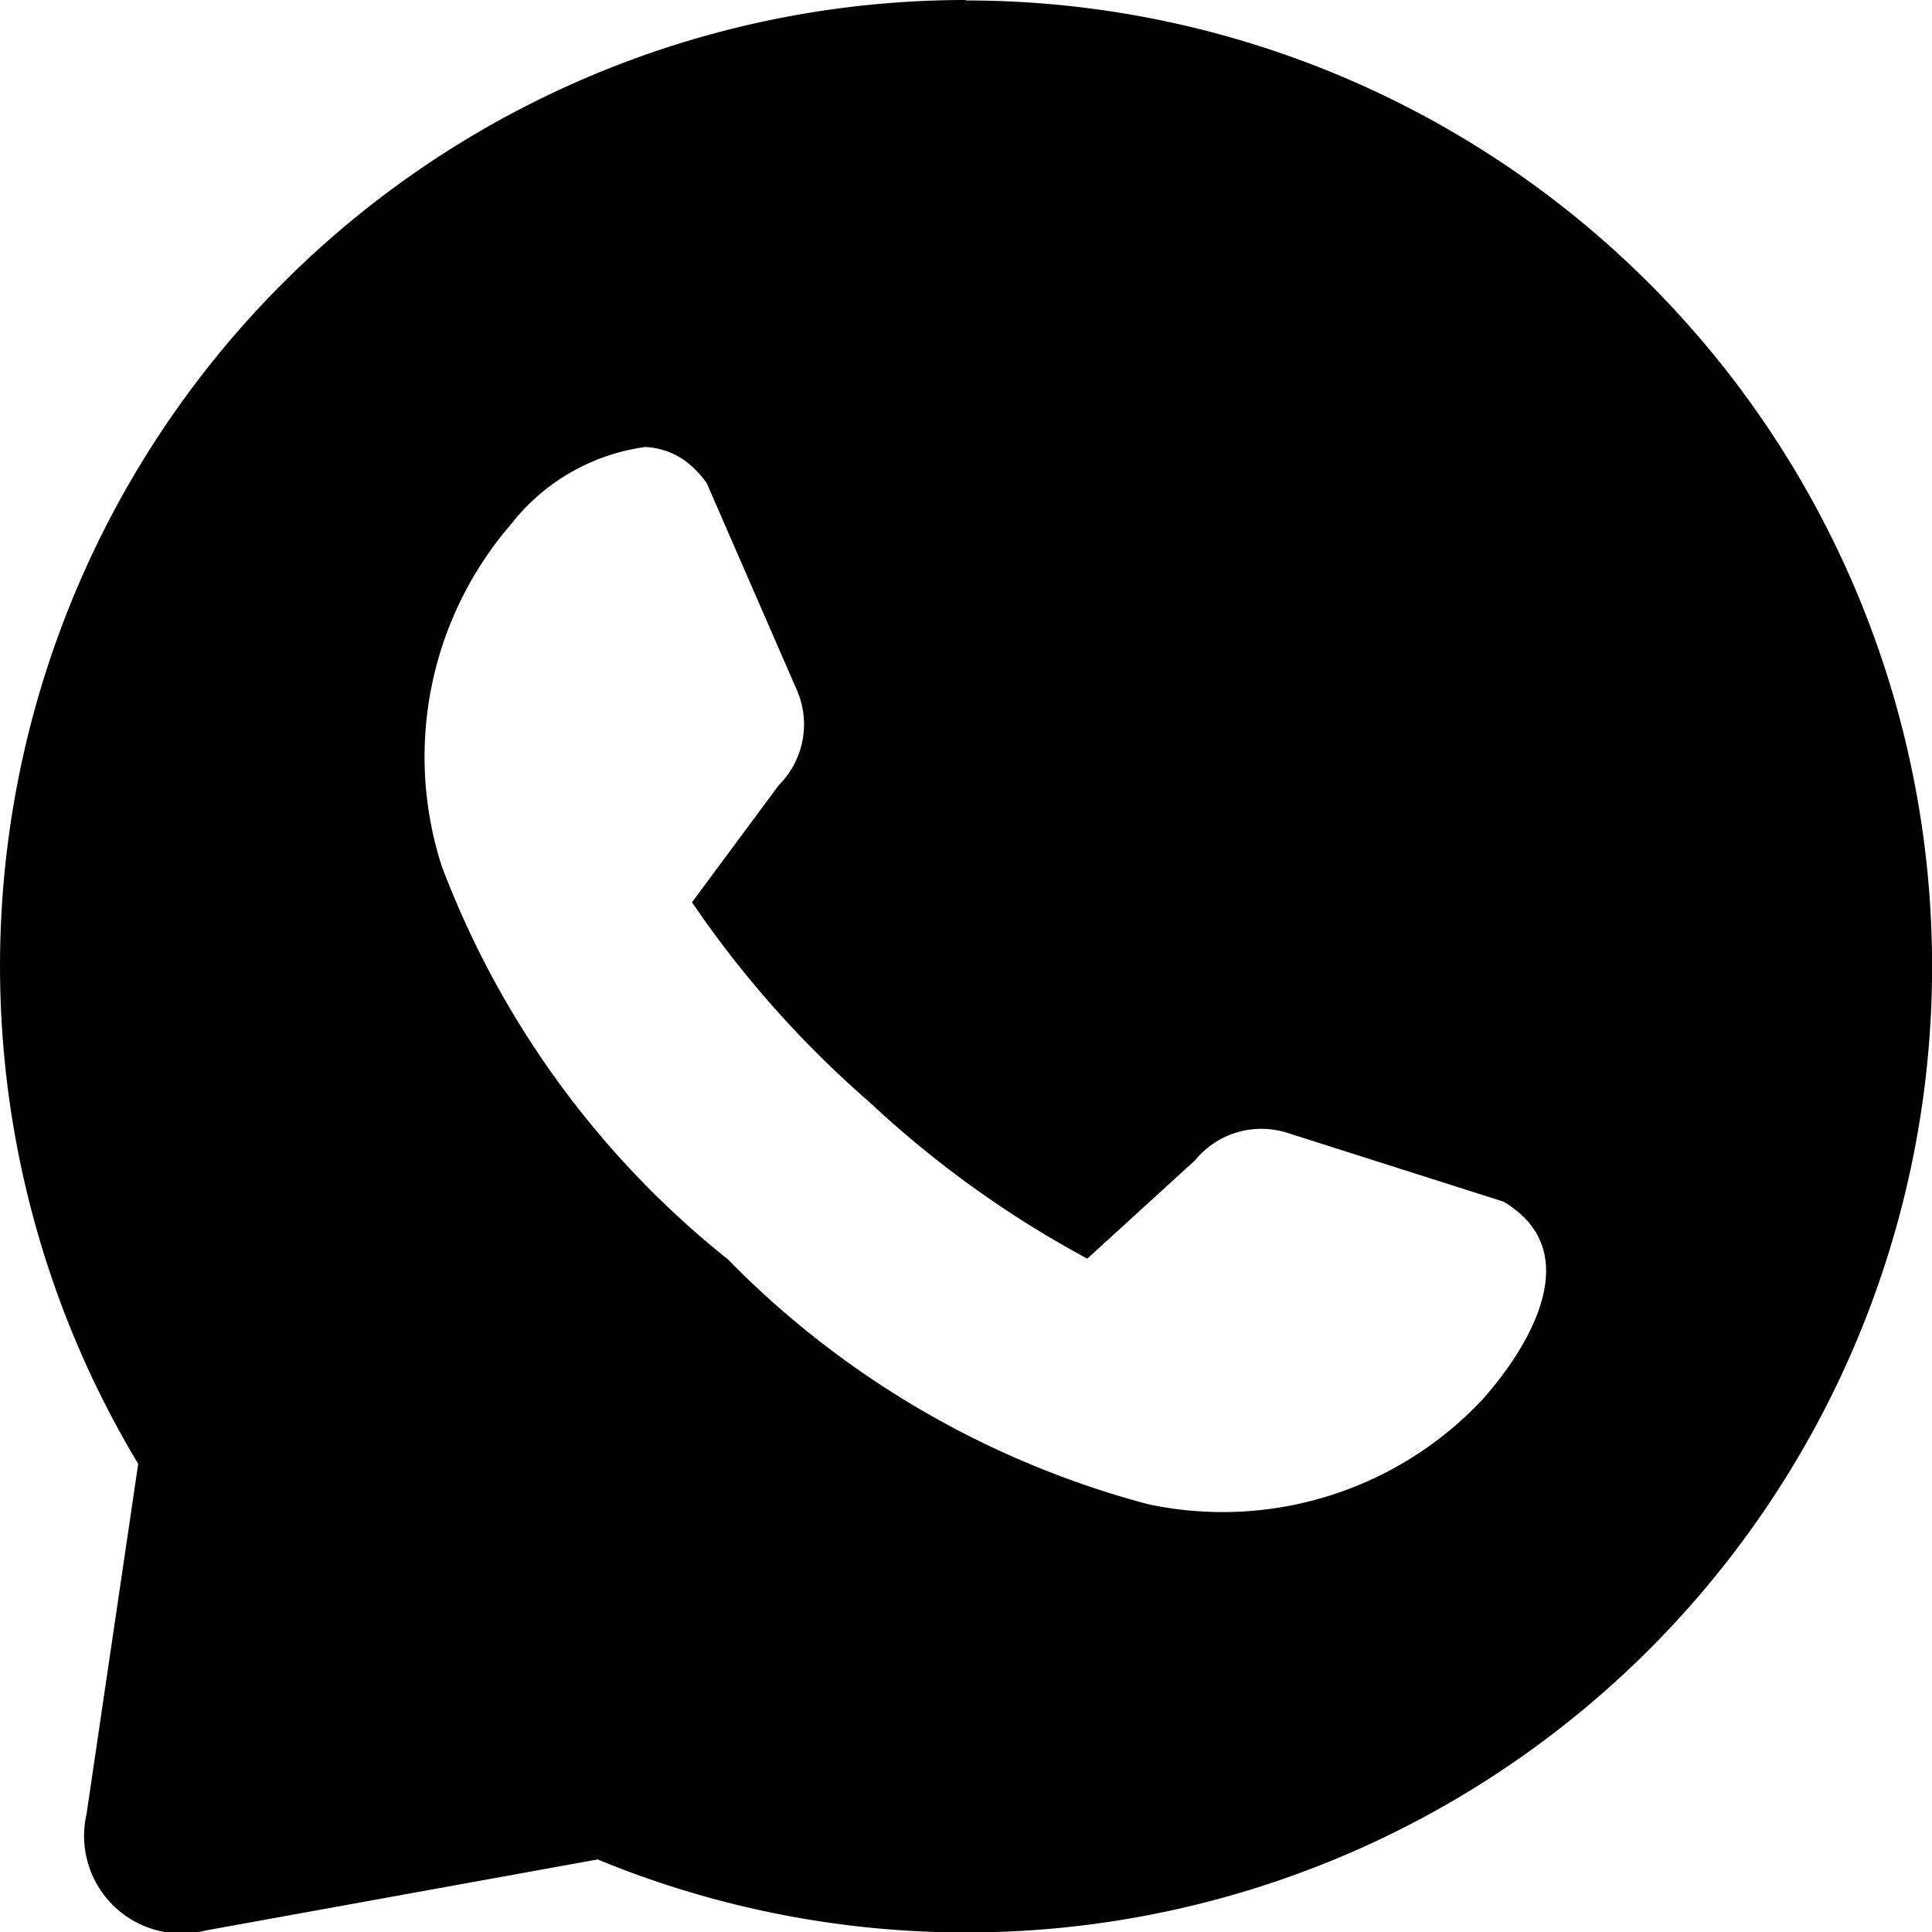
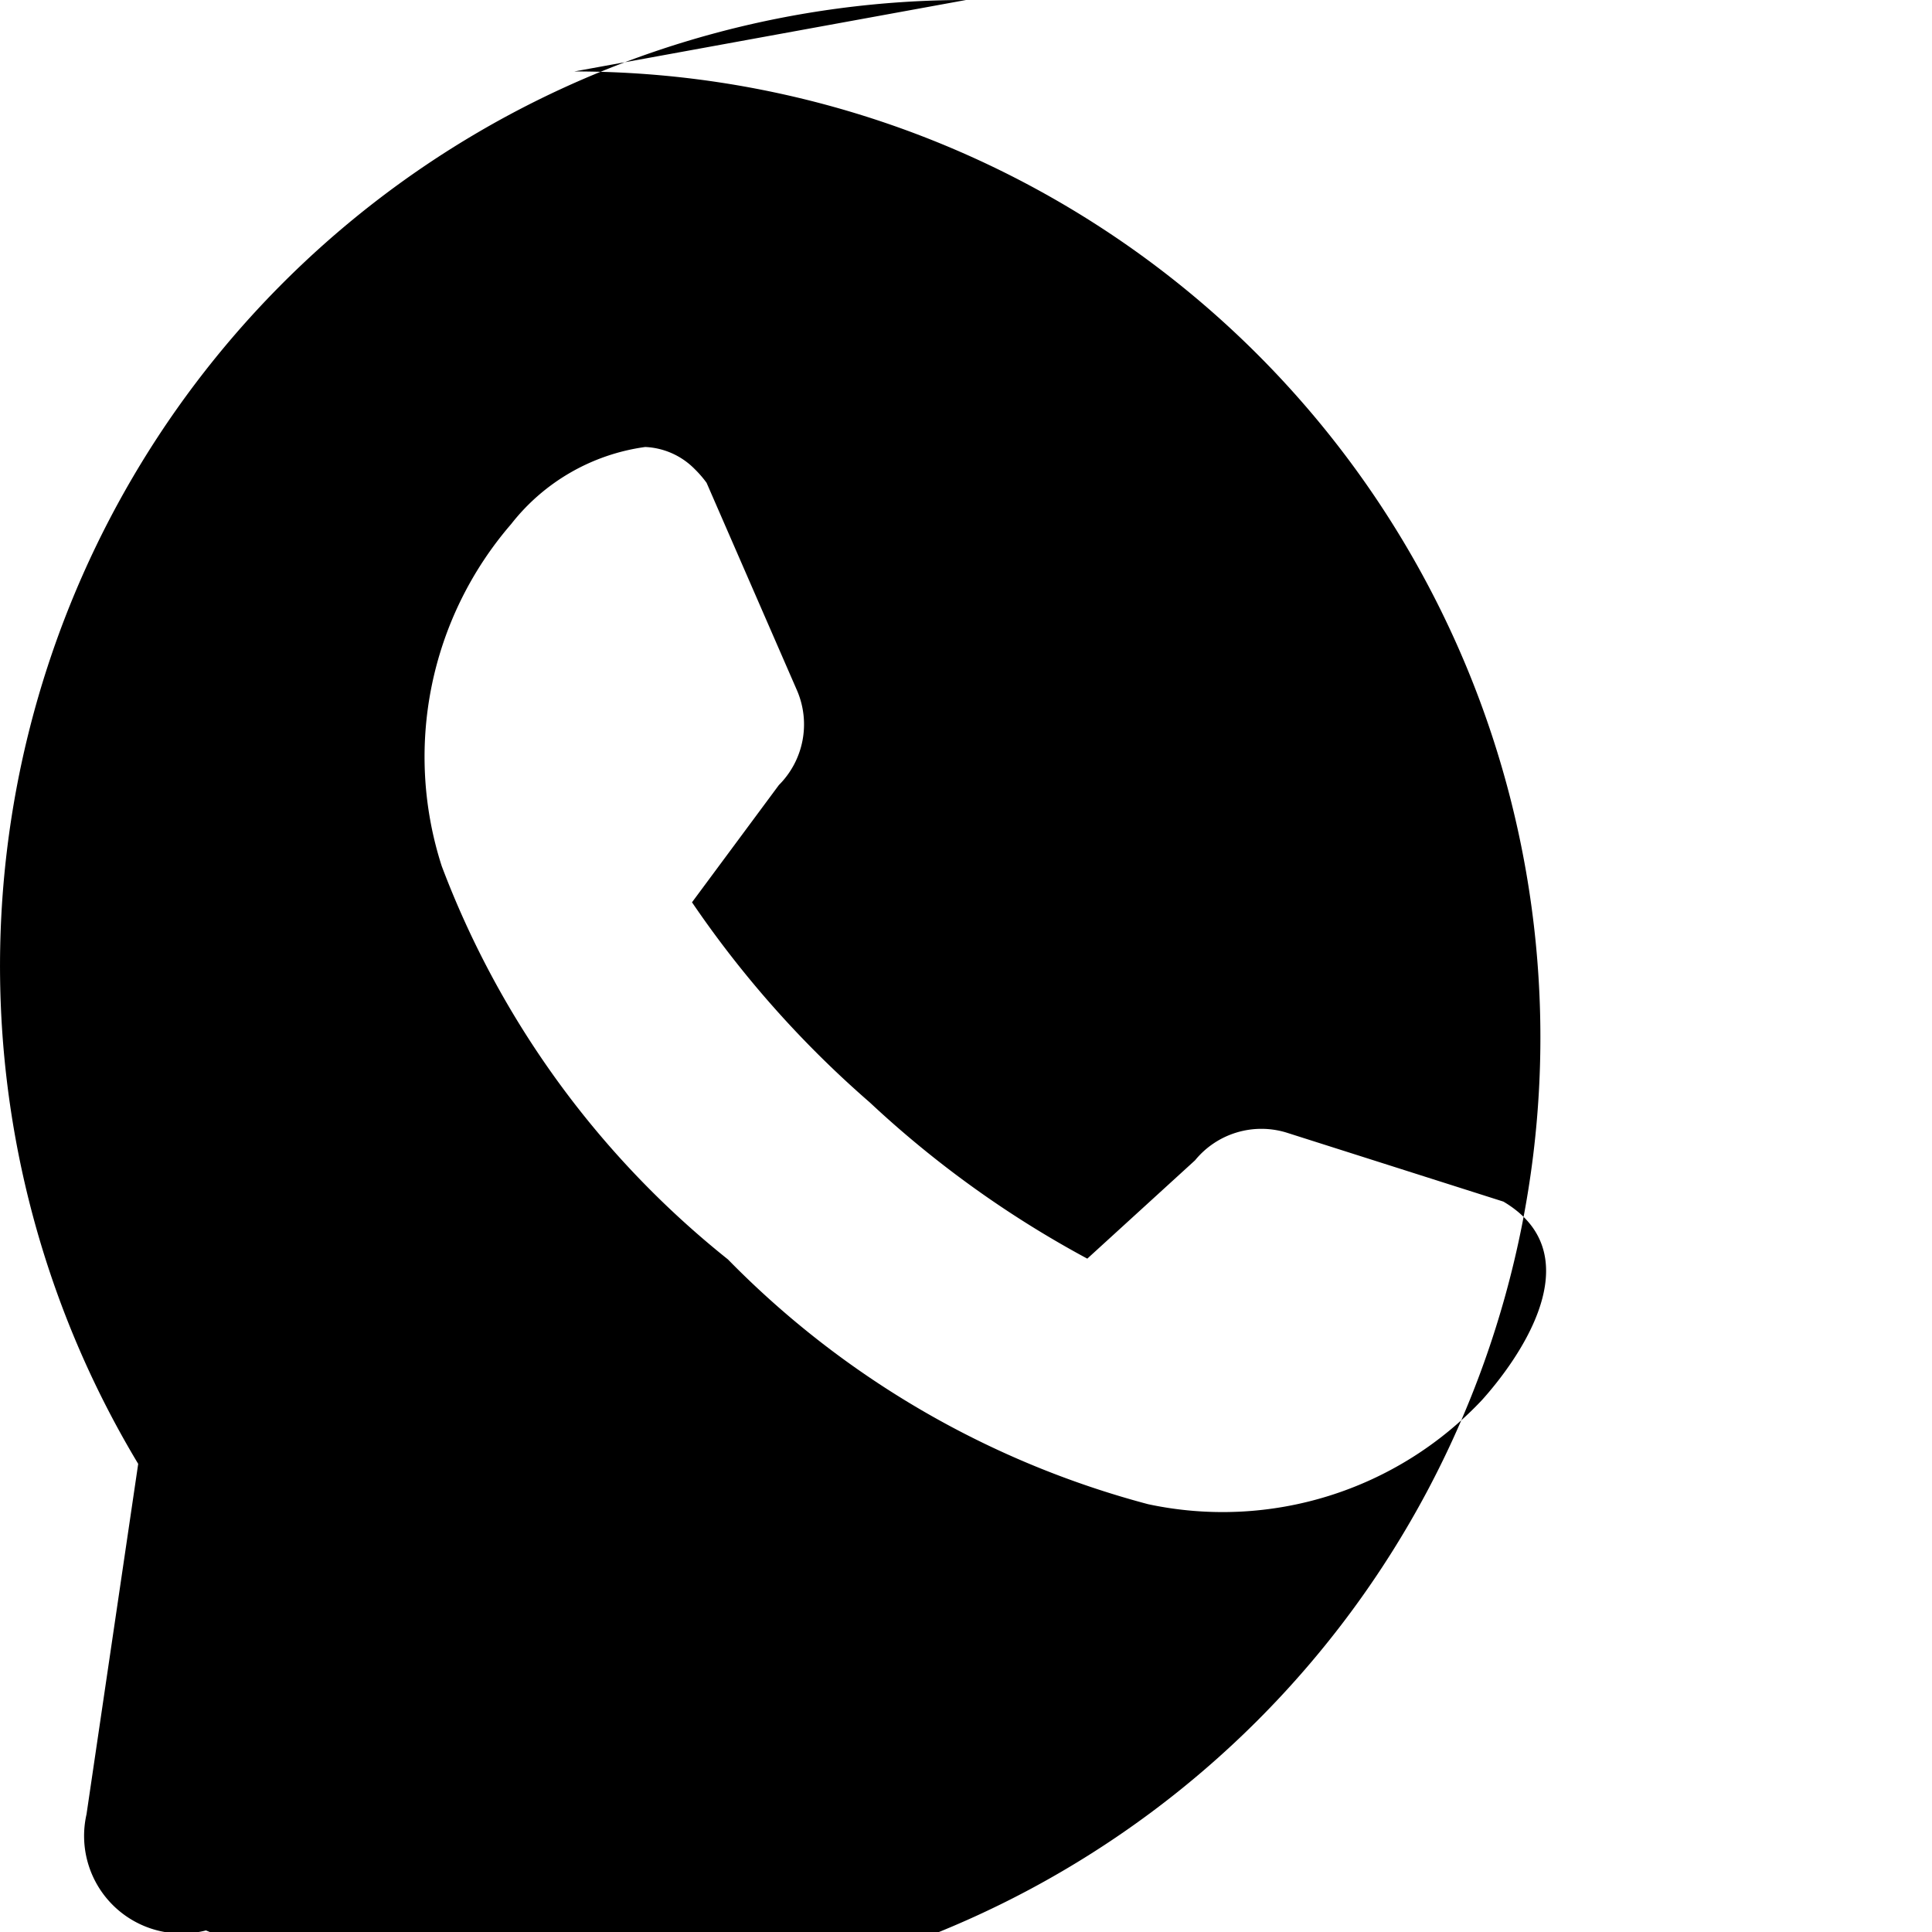
<svg xmlns="http://www.w3.org/2000/svg" width="20.928" height="20.932" viewBox="0 0 20.928 20.932">
-   <path id="whatsapp" d="M11.527,1.058A10.464,10.464,0,0,0,2.56,16.915L2,20.712a1.057,1.057,0,0,0,1.294,1.257L7.537,21.2a10.464,10.464,0,1,0,3.99-20.137ZM8.053,5.9a.8.8,0,0,1,.535.239,1.17,1.17,0,0,1,.129.149L9.7,8.545a.929.929,0,0,1-.2,1.017l-.941,1.27A11.246,11.246,0,0,0,10.485,13a11.248,11.248,0,0,0,2.356,1.692l1.167-1.065a.928.928,0,0,1,.992-.3l2.348.747a1.191,1.191,0,0,1,.161.113c.708.595,0,1.6-.393,2.037A3.859,3.859,0,0,1,13.5,17.352,9.933,9.933,0,0,1,8.948,14.7a9.936,9.936,0,0,1-3.1-4.26A3.857,3.857,0,0,1,6.6,6.735,2.227,2.227,0,0,1,8.052,5.9Z" transform="translate(-1.063 -1.058)" />
+   <path id="whatsapp" d="M11.527,1.058A10.464,10.464,0,0,0,2.56,16.915L2,20.712a1.057,1.057,0,0,0,1.294,1.257a10.464,10.464,0,1,0,3.99-20.137ZM8.053,5.9a.8.8,0,0,1,.535.239,1.17,1.17,0,0,1,.129.149L9.7,8.545a.929.929,0,0,1-.2,1.017l-.941,1.27A11.246,11.246,0,0,0,10.485,13a11.248,11.248,0,0,0,2.356,1.692l1.167-1.065a.928.928,0,0,1,.992-.3l2.348.747a1.191,1.191,0,0,1,.161.113c.708.595,0,1.6-.393,2.037A3.859,3.859,0,0,1,13.5,17.352,9.933,9.933,0,0,1,8.948,14.7a9.936,9.936,0,0,1-3.1-4.26A3.857,3.857,0,0,1,6.6,6.735,2.227,2.227,0,0,1,8.052,5.9Z" transform="translate(-1.063 -1.058)" />
</svg>